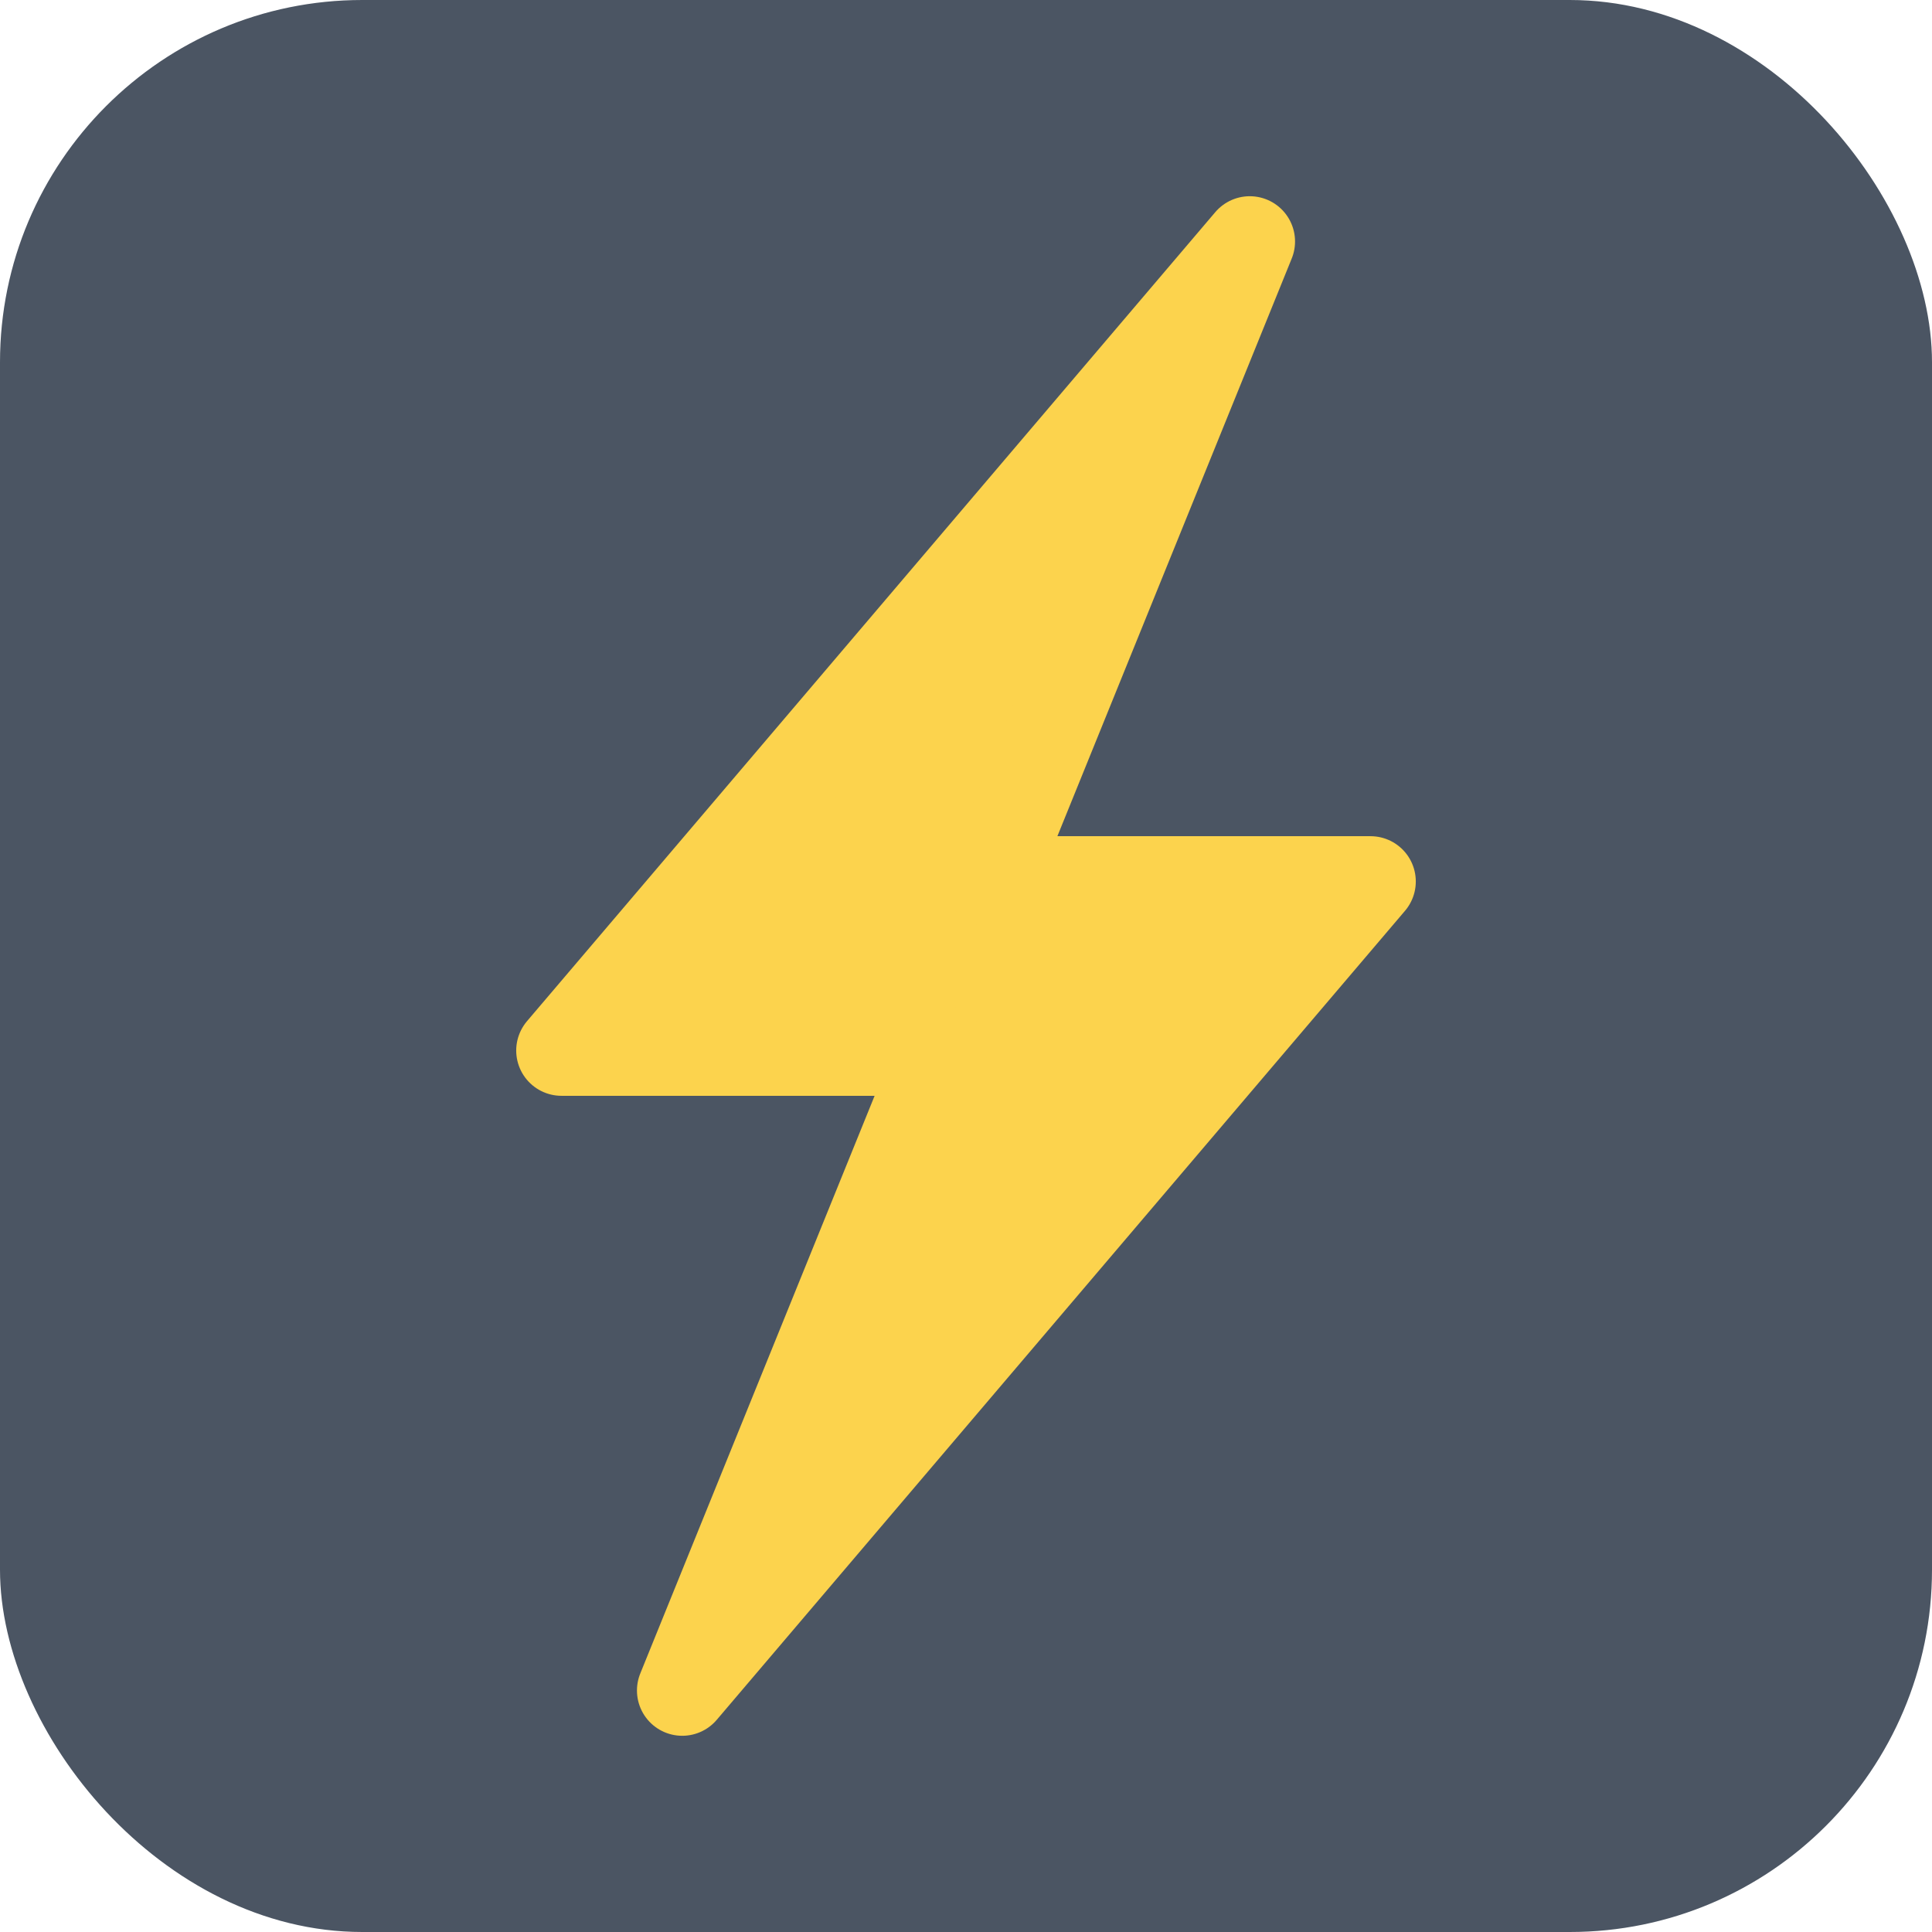
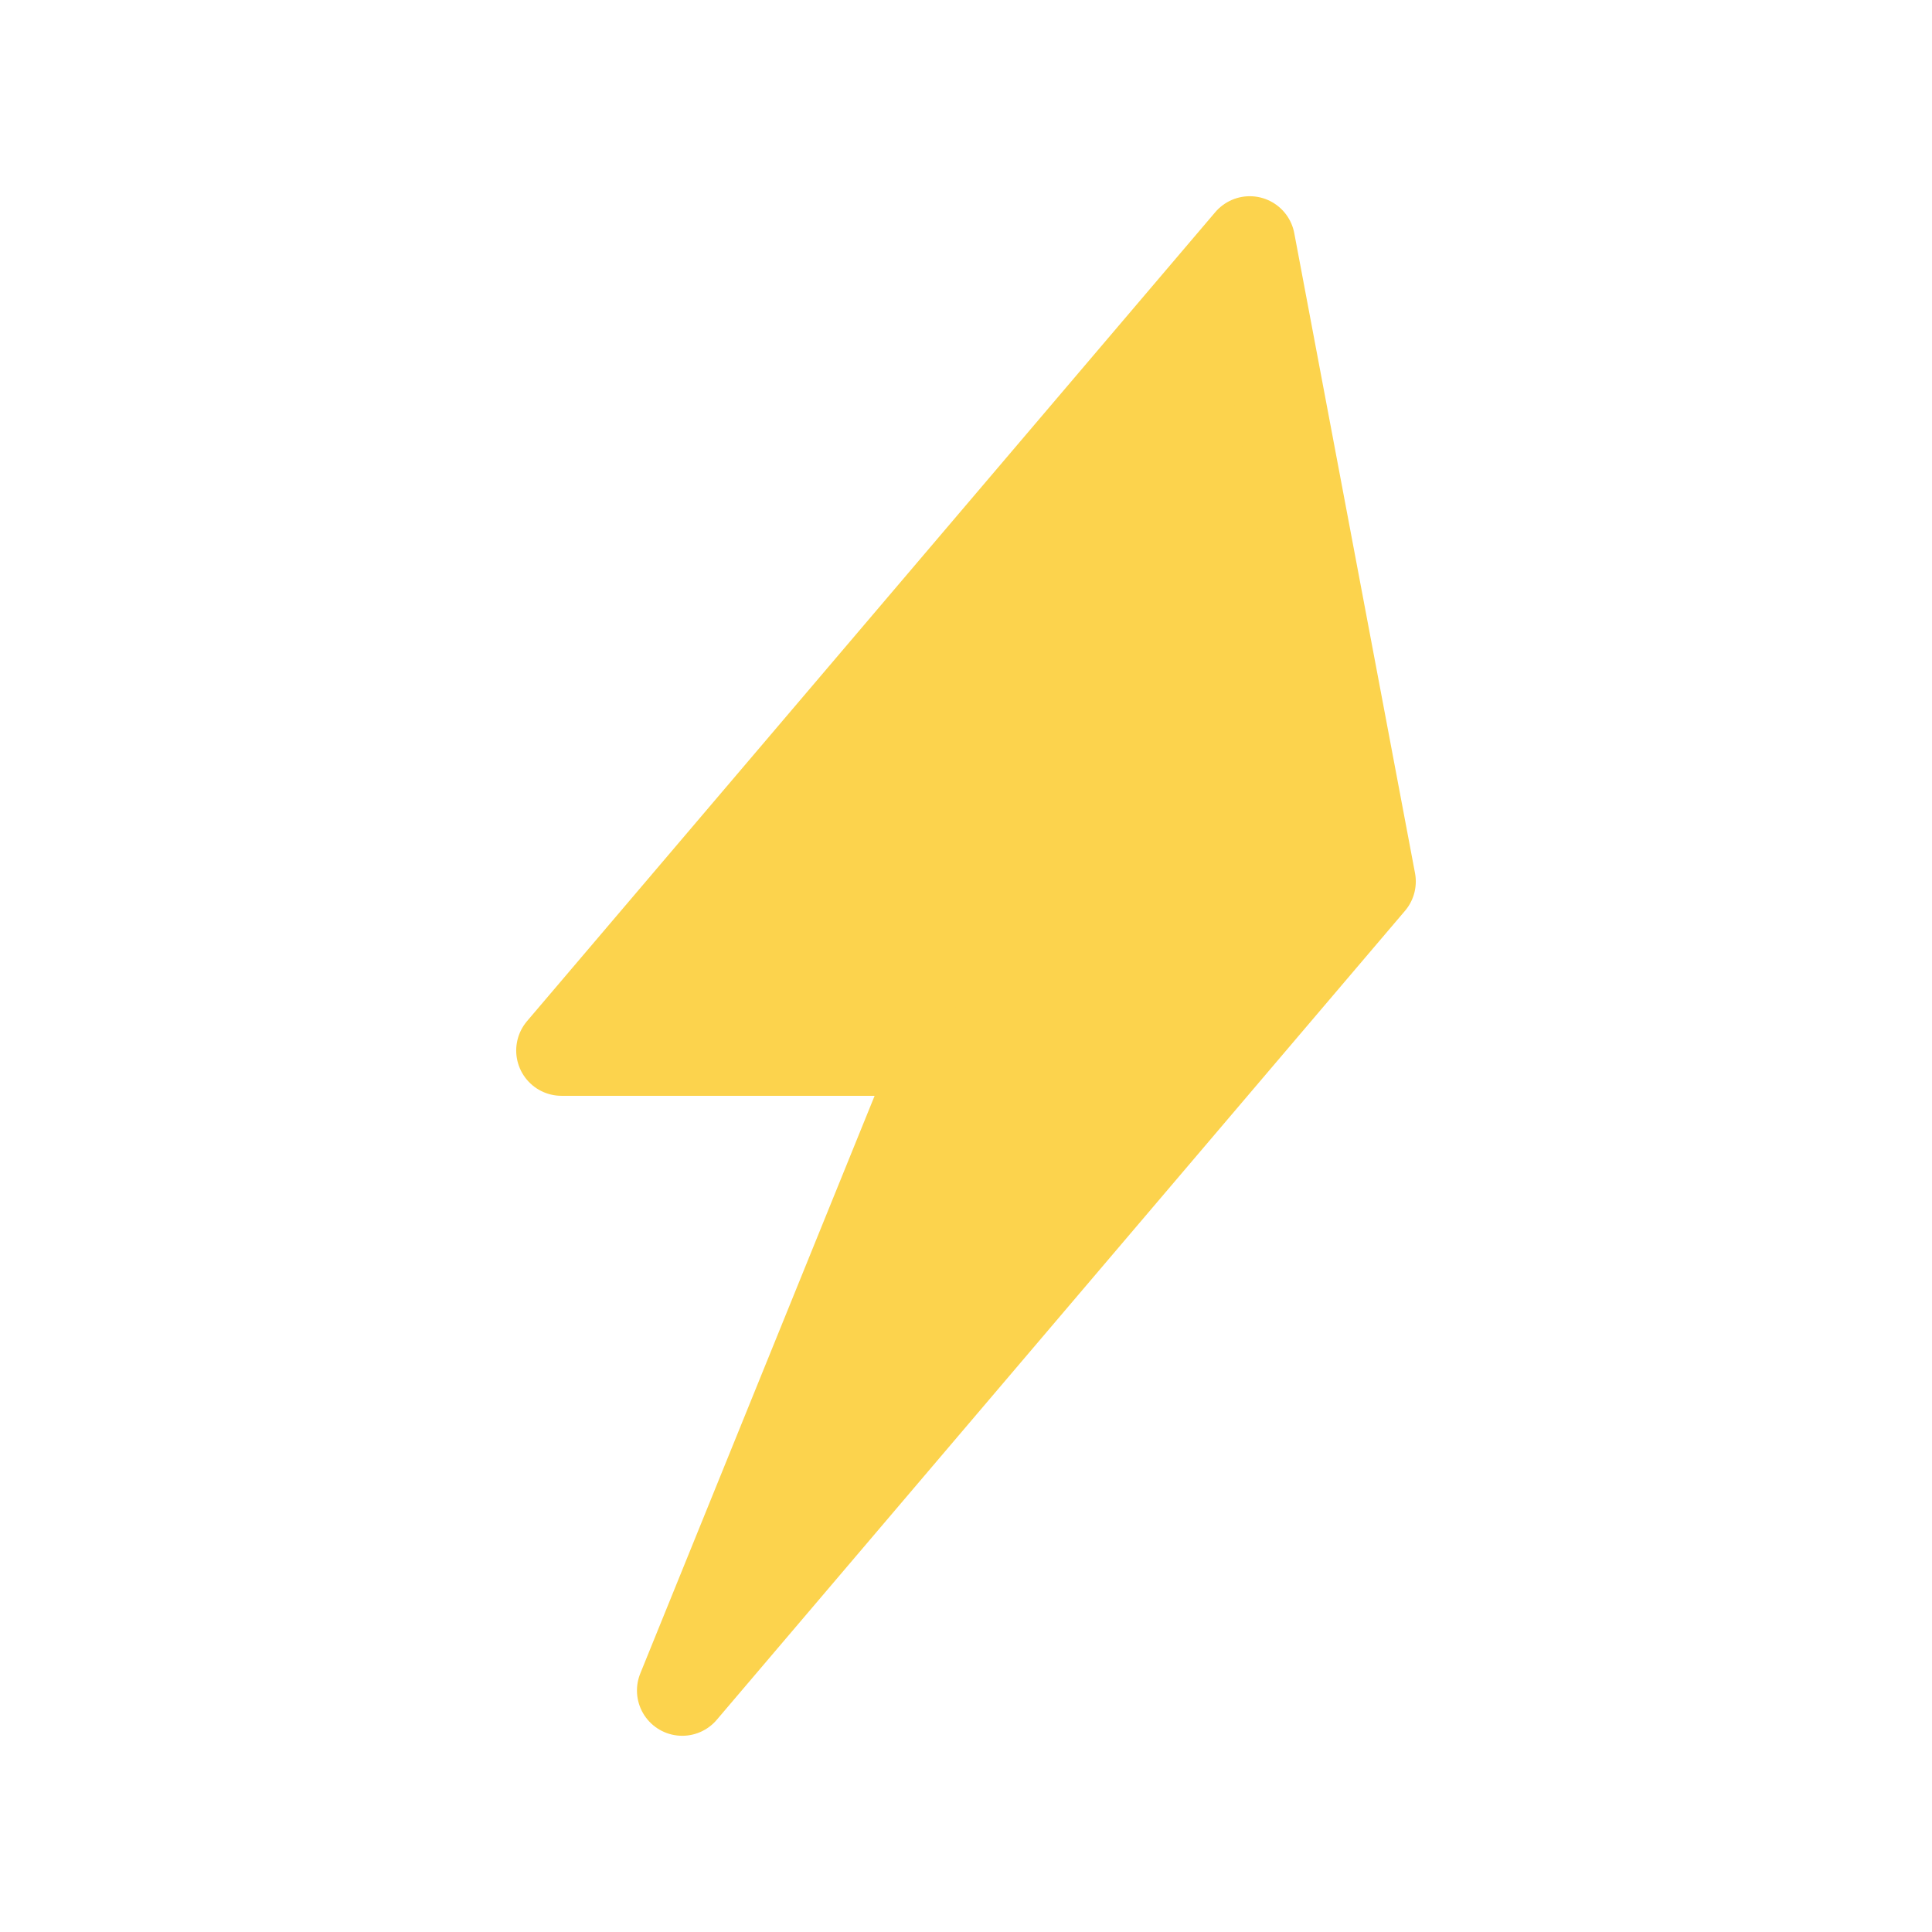
<svg xmlns="http://www.w3.org/2000/svg" width="32" height="32" viewBox="0 0 32 32" fill="none">
-   <rect width="32" height="32" rx="6" fill="#4B5563" />
-   <path d="M20.7 4L9.3 17.4H15.6L11.3 28L22.7 14.6H16.4L20.7 4Z" fill="#FCD34D" stroke="#FCD34D" stroke-width="1.5" stroke-linecap="round" stroke-linejoin="round" />
+   <path d="M20.7 4L9.3 17.4H15.6L11.3 28L22.7 14.6L20.7 4Z" fill="#FCD34D" stroke="#FCD34D" stroke-width="1.5" stroke-linecap="round" stroke-linejoin="round" />
</svg>